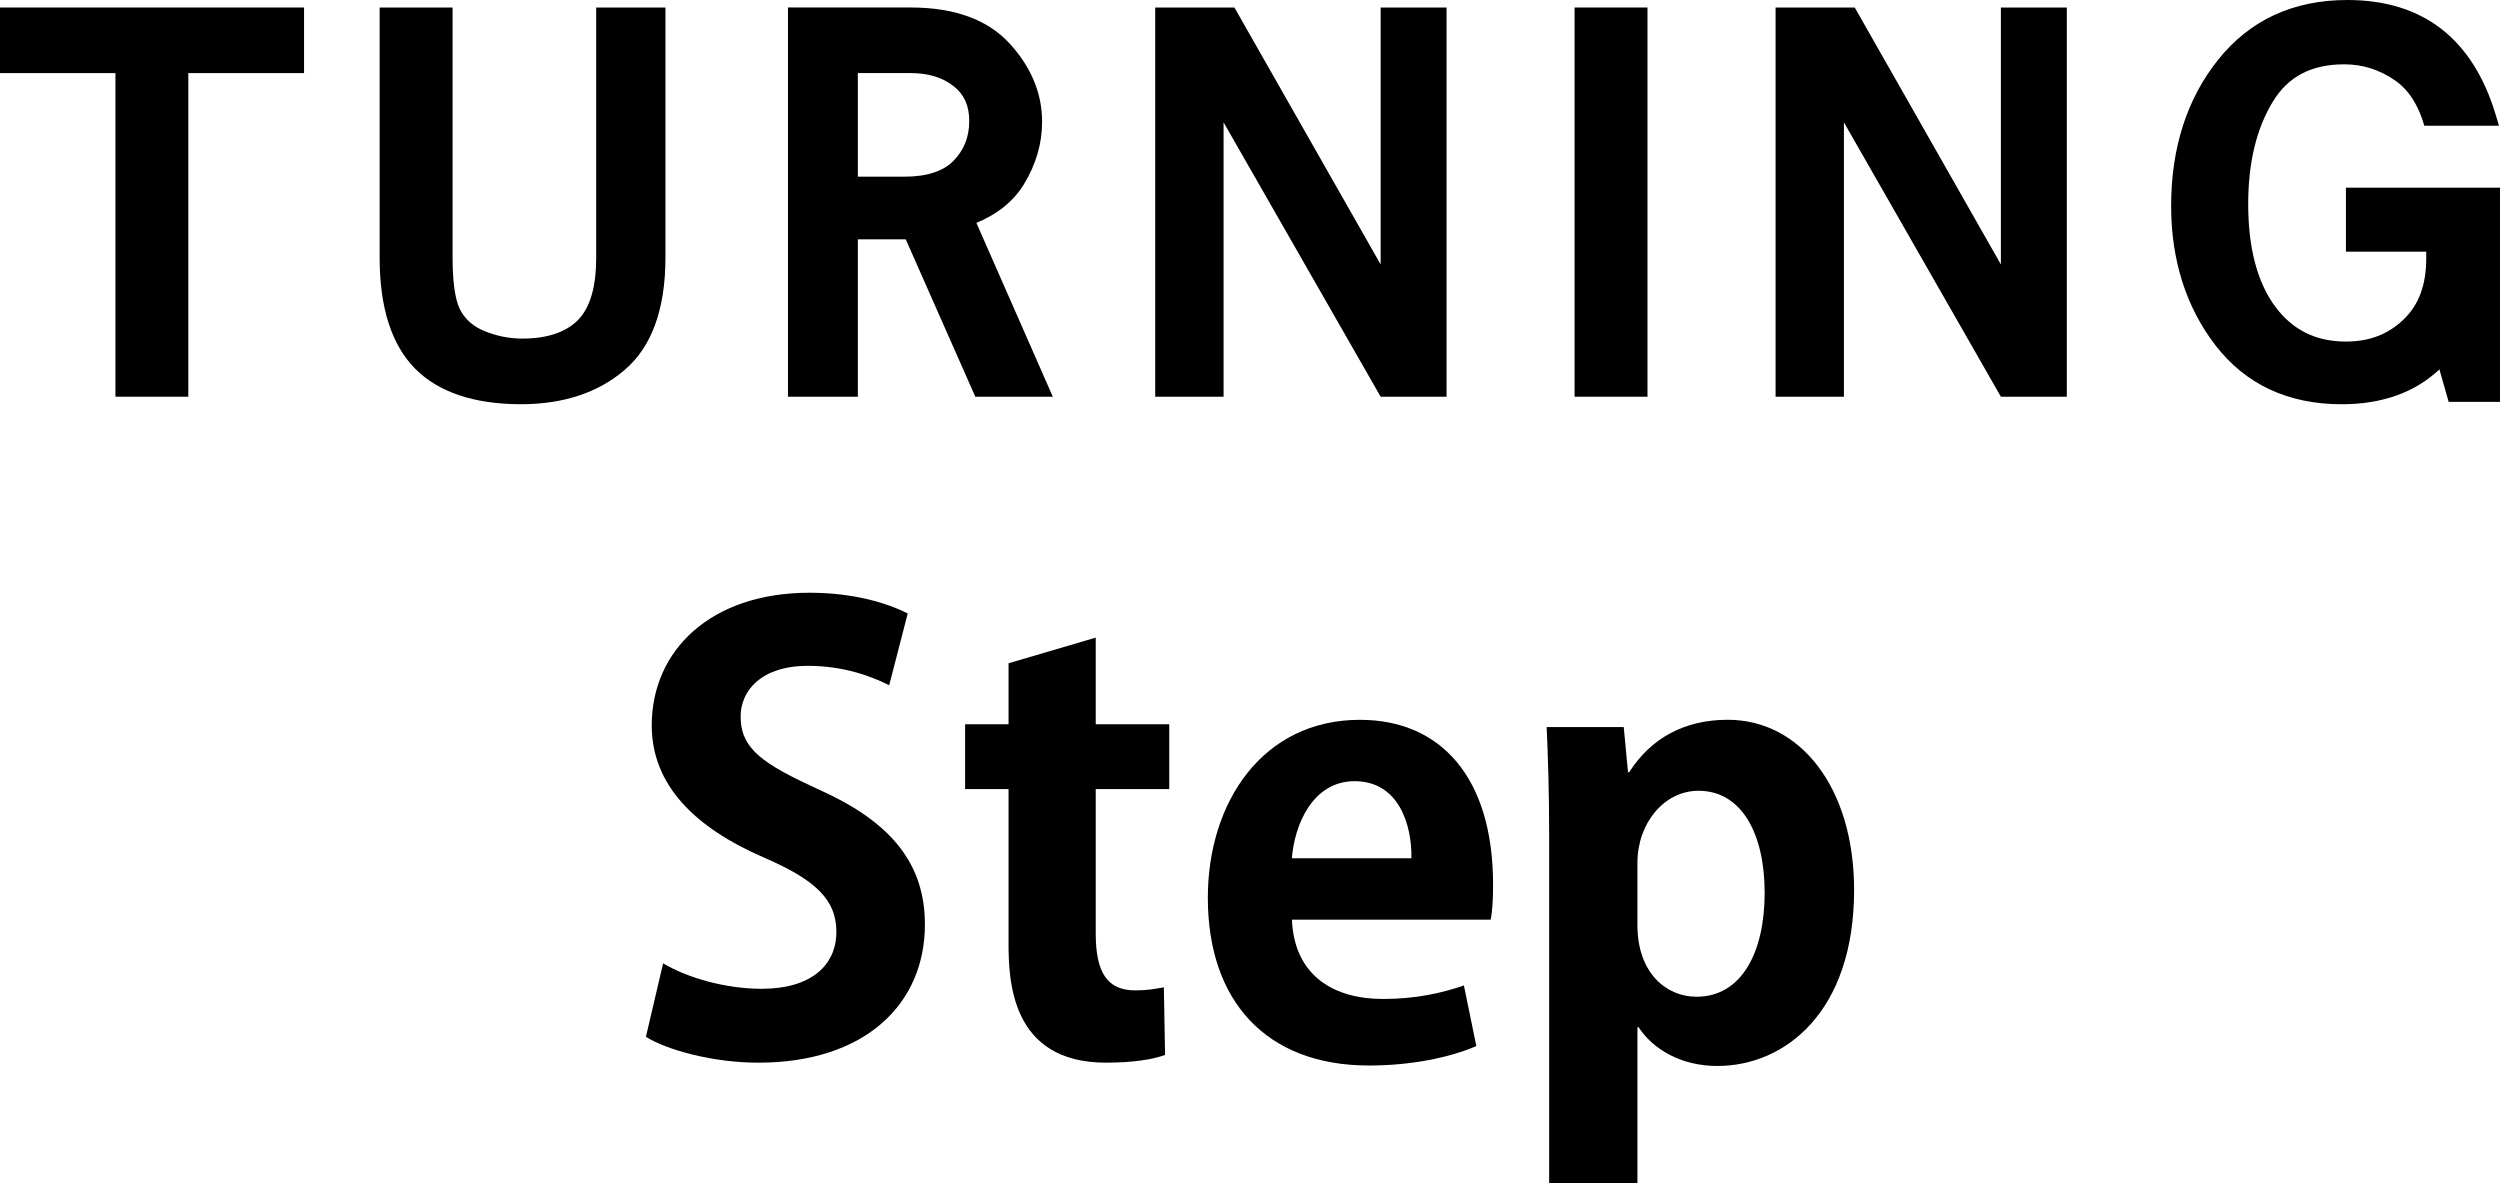
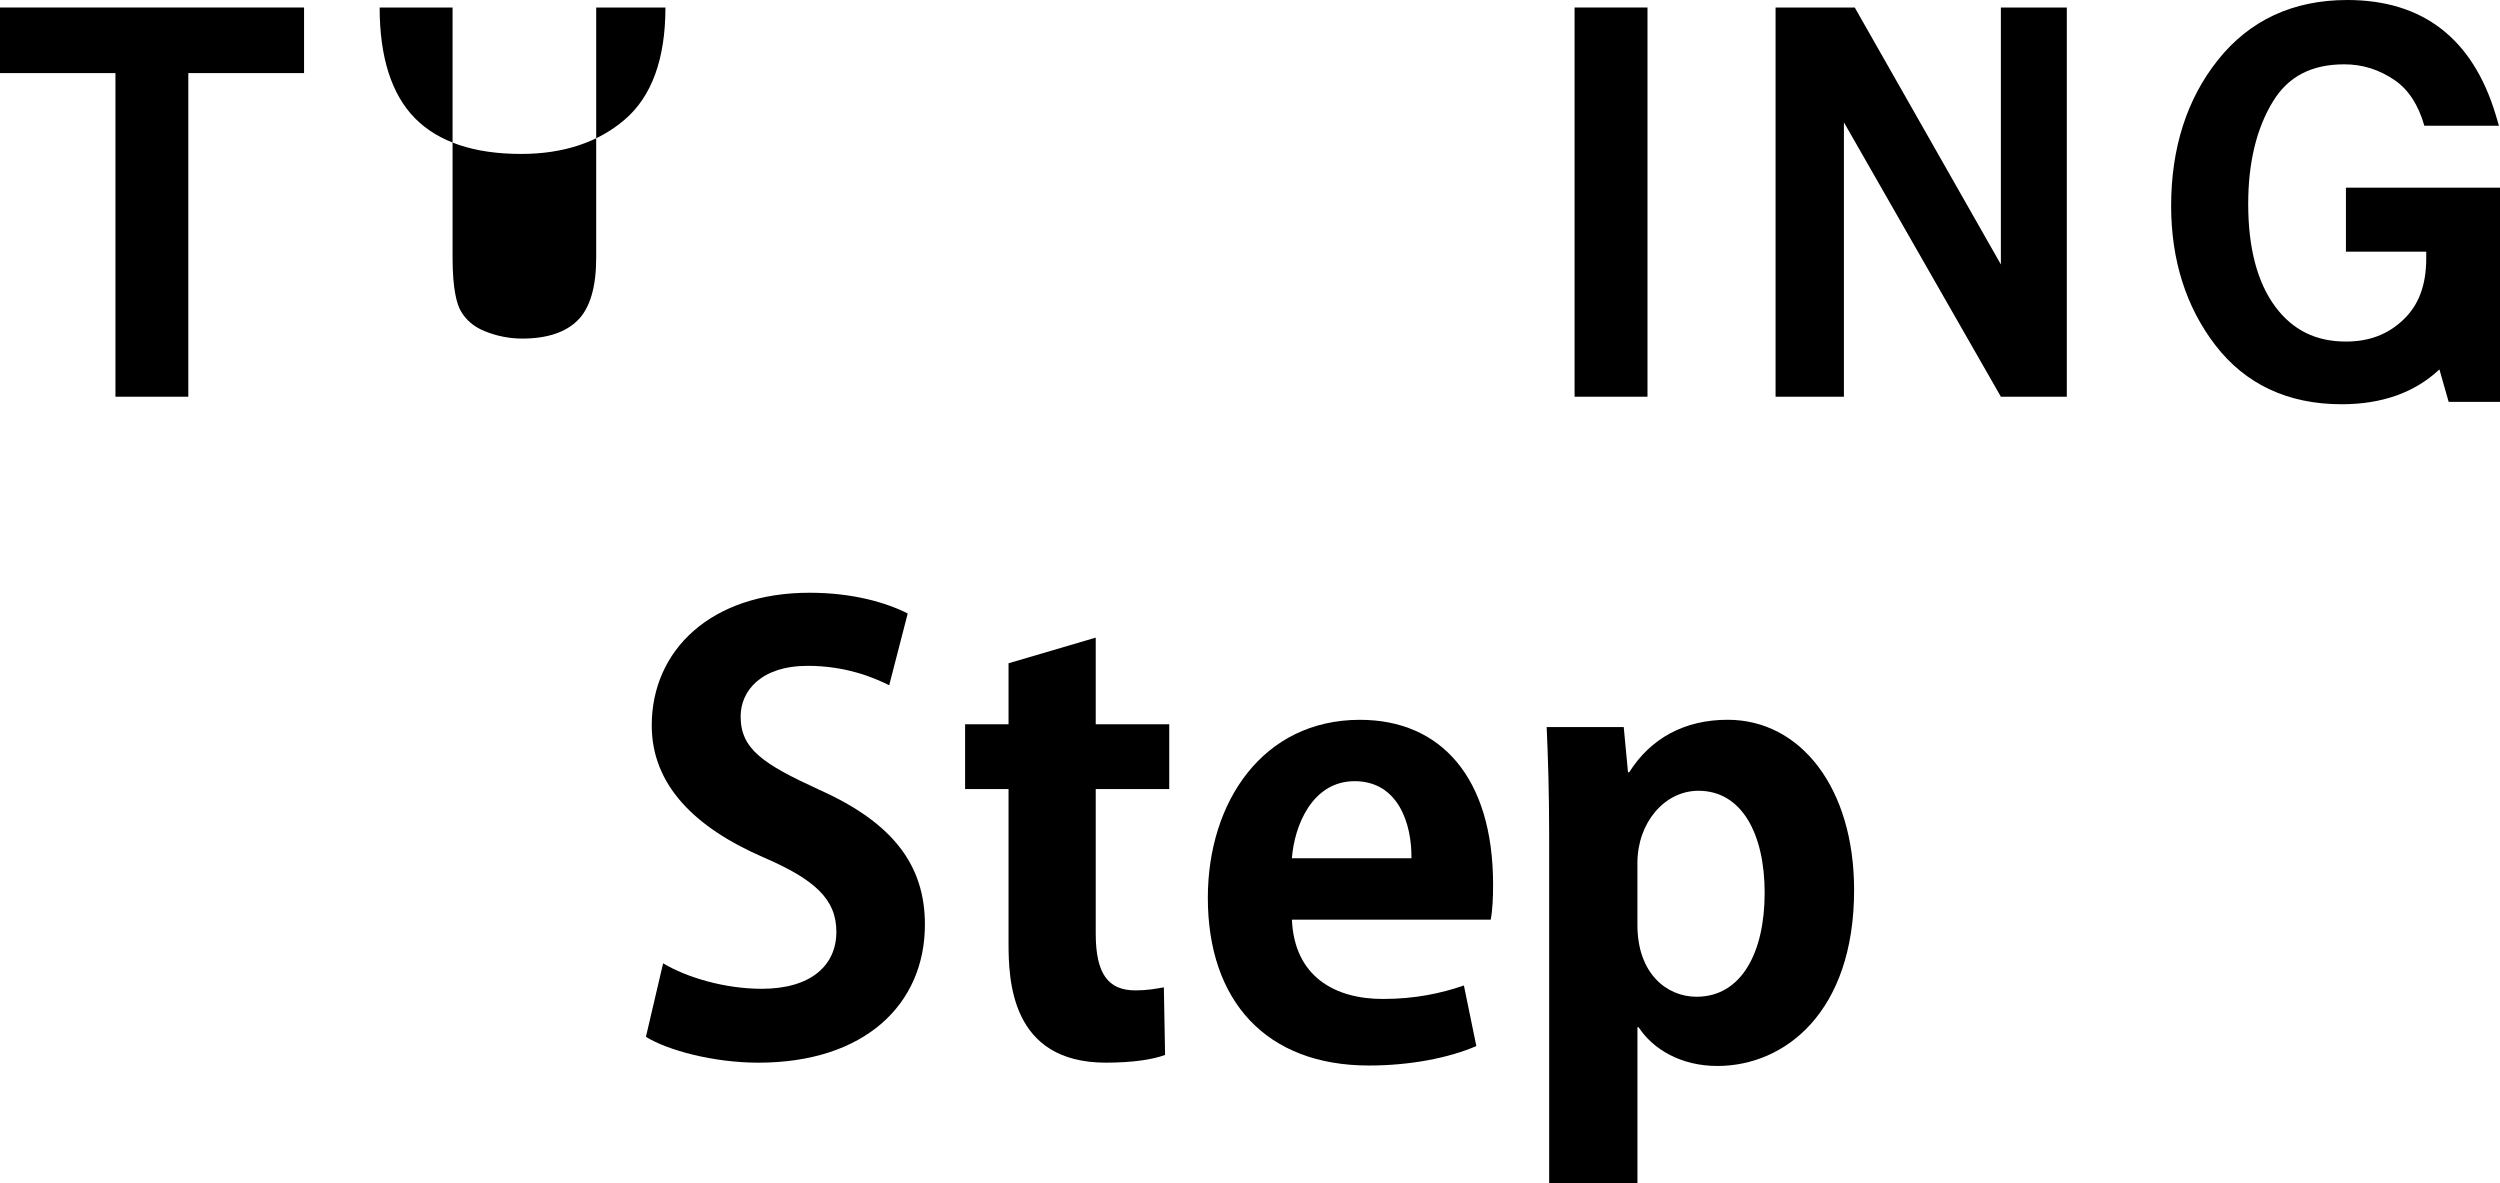
<svg xmlns="http://www.w3.org/2000/svg" width="116.589" height="55.18" viewBox="0 0 116.589 55.18">
  <g id="a" />
  <g id="b">
    <g id="c">
      <g>
        <g>
          <path d="M30.924,44.925c1.108,.663,2.884,1.188,4.599,1.188,2.29,0,3.482-1.086,3.482-2.658,0-1.533-1.029-2.447-3.391-3.468-3.221-1.396-5.22-3.387-5.22-6.157,0-3.501,2.752-6.187,7.357-6.187,2.025,0,3.582,.461,4.581,.967l-.864,3.348c-.751-.378-2.051-.906-3.795-.906-2.174,0-3.133,1.16-3.133,2.362,0,1.521,1.049,2.215,3.652,3.411,3.413,1.525,4.942,3.489,4.942,6.29,0,3.721-2.805,6.444-7.769,6.444-2.107,0-4.252-.586-5.242-1.206l.802-3.429Z" />
          <path d="M47.034,33.776v-2.844l4.066-1.196v4.04h3.428v3.023h-3.428v6.739c0,1.876,.58,2.649,1.843,2.649,.578,0,.909-.069,1.334-.142l.057,3.151c-.565,.22-1.56,.362-2.756,.362-4.461,0-4.544-3.877-4.544-5.606v-7.154h-2.026v-3.023h2.026Z" />
          <path d="M60.249,42.887c.114,2.659,2.004,3.7,4.237,3.7,1.528,0,2.732-.267,3.784-.629l.58,2.826c-1.282,.553-3.086,.907-5.01,.907-4.789,0-7.512-3.007-7.512-7.822,0-4.461,2.559-8.3,7.093-8.3,3.759,0,6.21,2.675,6.21,7.687,0,.614-.026,1.202-.112,1.633h-9.27Zm5.574-2.86c.024-1.617-.62-3.596-2.65-3.596-1.977,0-2.811,2.073-2.925,3.596h5.574Z" />
          <path d="M75.922,36.014h.057c1.003-1.587,2.581-2.447,4.593-2.447,3.395,0,5.895,3.173,5.895,7.937,0,5.702-3.233,8.208-6.377,8.208-1.697,0-3.005-.781-3.672-1.806h-.055v7.274h-4.117v-16.209c0-1.998-.053-3.637-.116-5.063h3.594l.199,2.107Zm.44,7.124c0,2.264,1.367,3.346,2.756,3.346,2.093,0,3.178-2.057,3.178-4.846,0-2.744-1.064-4.76-3.086-4.76-1.593,0-2.848,1.501-2.848,3.363v2.897Z" />
        </g>
        <g>
          <polygon points="0 3.409 5.384 3.409 5.384 18.501 8.782 18.501 8.782 3.409 14.18 3.409 14.18 .35 0 .35 0 3.409" />
-           <path d="M47.753,8.589c.563-.922,.846-1.898,.846-2.911,0-1.326-.509-2.551-1.516-3.649-1.021-1.117-2.575-1.68-4.622-1.68h-5.714V18.501h3.259v-7.34h2.234l3.244,7.34h3.615l-3.564-8.106c.987-.409,1.733-1.011,2.219-1.806m-7.748-5.181h2.455c.832,0,1.495,.201,2.02,.618,.486,.381,.72,.909,.72,1.615,0,.741-.238,1.345-.728,1.853-.476,.49-1.245,.745-2.284,.745h-2.183V3.409Z" />
          <rect x="73.431" y=".35" width="3.401" height="18.151" />
-           <polygon points="64.387 .35 64.387 12.332 57.568 .35 53.874 .35 53.874 18.501 57.062 18.501 57.062 5.706 64.387 18.501 67.461 18.501 67.461 .35 64.387 .35" />
          <polygon points="93.312 .35 93.312 12.332 86.497 .35 82.805 .35 82.805 18.501 85.992 18.501 85.992 5.706 93.312 18.501 96.387 18.501 96.387 .35 93.312 .35" />
          <path d="M109.404,8.753v2.984h3.745v.315c0,1.231-.344,2.166-1.058,2.848-.718,.692-1.599,1.029-2.687,1.029-1.402,0-2.482-.535-3.293-1.625-.84-1.127-1.265-2.74-1.265-4.793,0-1.918,.386-3.523,1.149-4.77,.714-1.176,1.804-1.741,3.33-1.741,.865,0,1.638,.248,2.37,.751,.633,.439,1.092,1.151,1.365,2.112h3.48l-.155-.521c-1.07-3.544-3.397-5.342-6.918-5.342-2.526,0-4.555,.94-6.036,2.801-1.446,1.816-2.179,4.103-2.179,6.8,0,2.523,.692,4.711,2.059,6.493,1.4,1.823,3.385,2.758,5.891,2.758,1.884,0,3.415-.545,4.561-1.625l.431,1.513h2.396V8.753h-7.185Z" />
-           <path d="M28.367,.35h-.563V12.022c0,1.357-.285,2.333-.852,2.905-.567,.574-1.444,.863-2.598,.863-.606,0-1.196-.12-1.75-.346-.508-.206-.873-.517-1.115-.942-.175-.303-.383-.981-.383-2.48V.35h-3.401V12.022c0,2.317,.553,4.05,1.644,5.161,1.09,1.106,2.756,1.668,4.951,1.668,1.967,0,3.594-.537,4.827-1.595,1.267-1.076,1.906-2.84,1.906-5.234V.35h-2.665Z" />
+           <path d="M28.367,.35h-.563V12.022c0,1.357-.285,2.333-.852,2.905-.567,.574-1.444,.863-2.598,.863-.606,0-1.196-.12-1.75-.346-.508-.206-.873-.517-1.115-.942-.175-.303-.383-.981-.383-2.48V.35h-3.401c0,2.317,.553,4.05,1.644,5.161,1.09,1.106,2.756,1.668,4.951,1.668,1.967,0,3.594-.537,4.827-1.595,1.267-1.076,1.906-2.84,1.906-5.234V.35h-2.665Z" />
        </g>
      </g>
    </g>
  </g>
</svg>